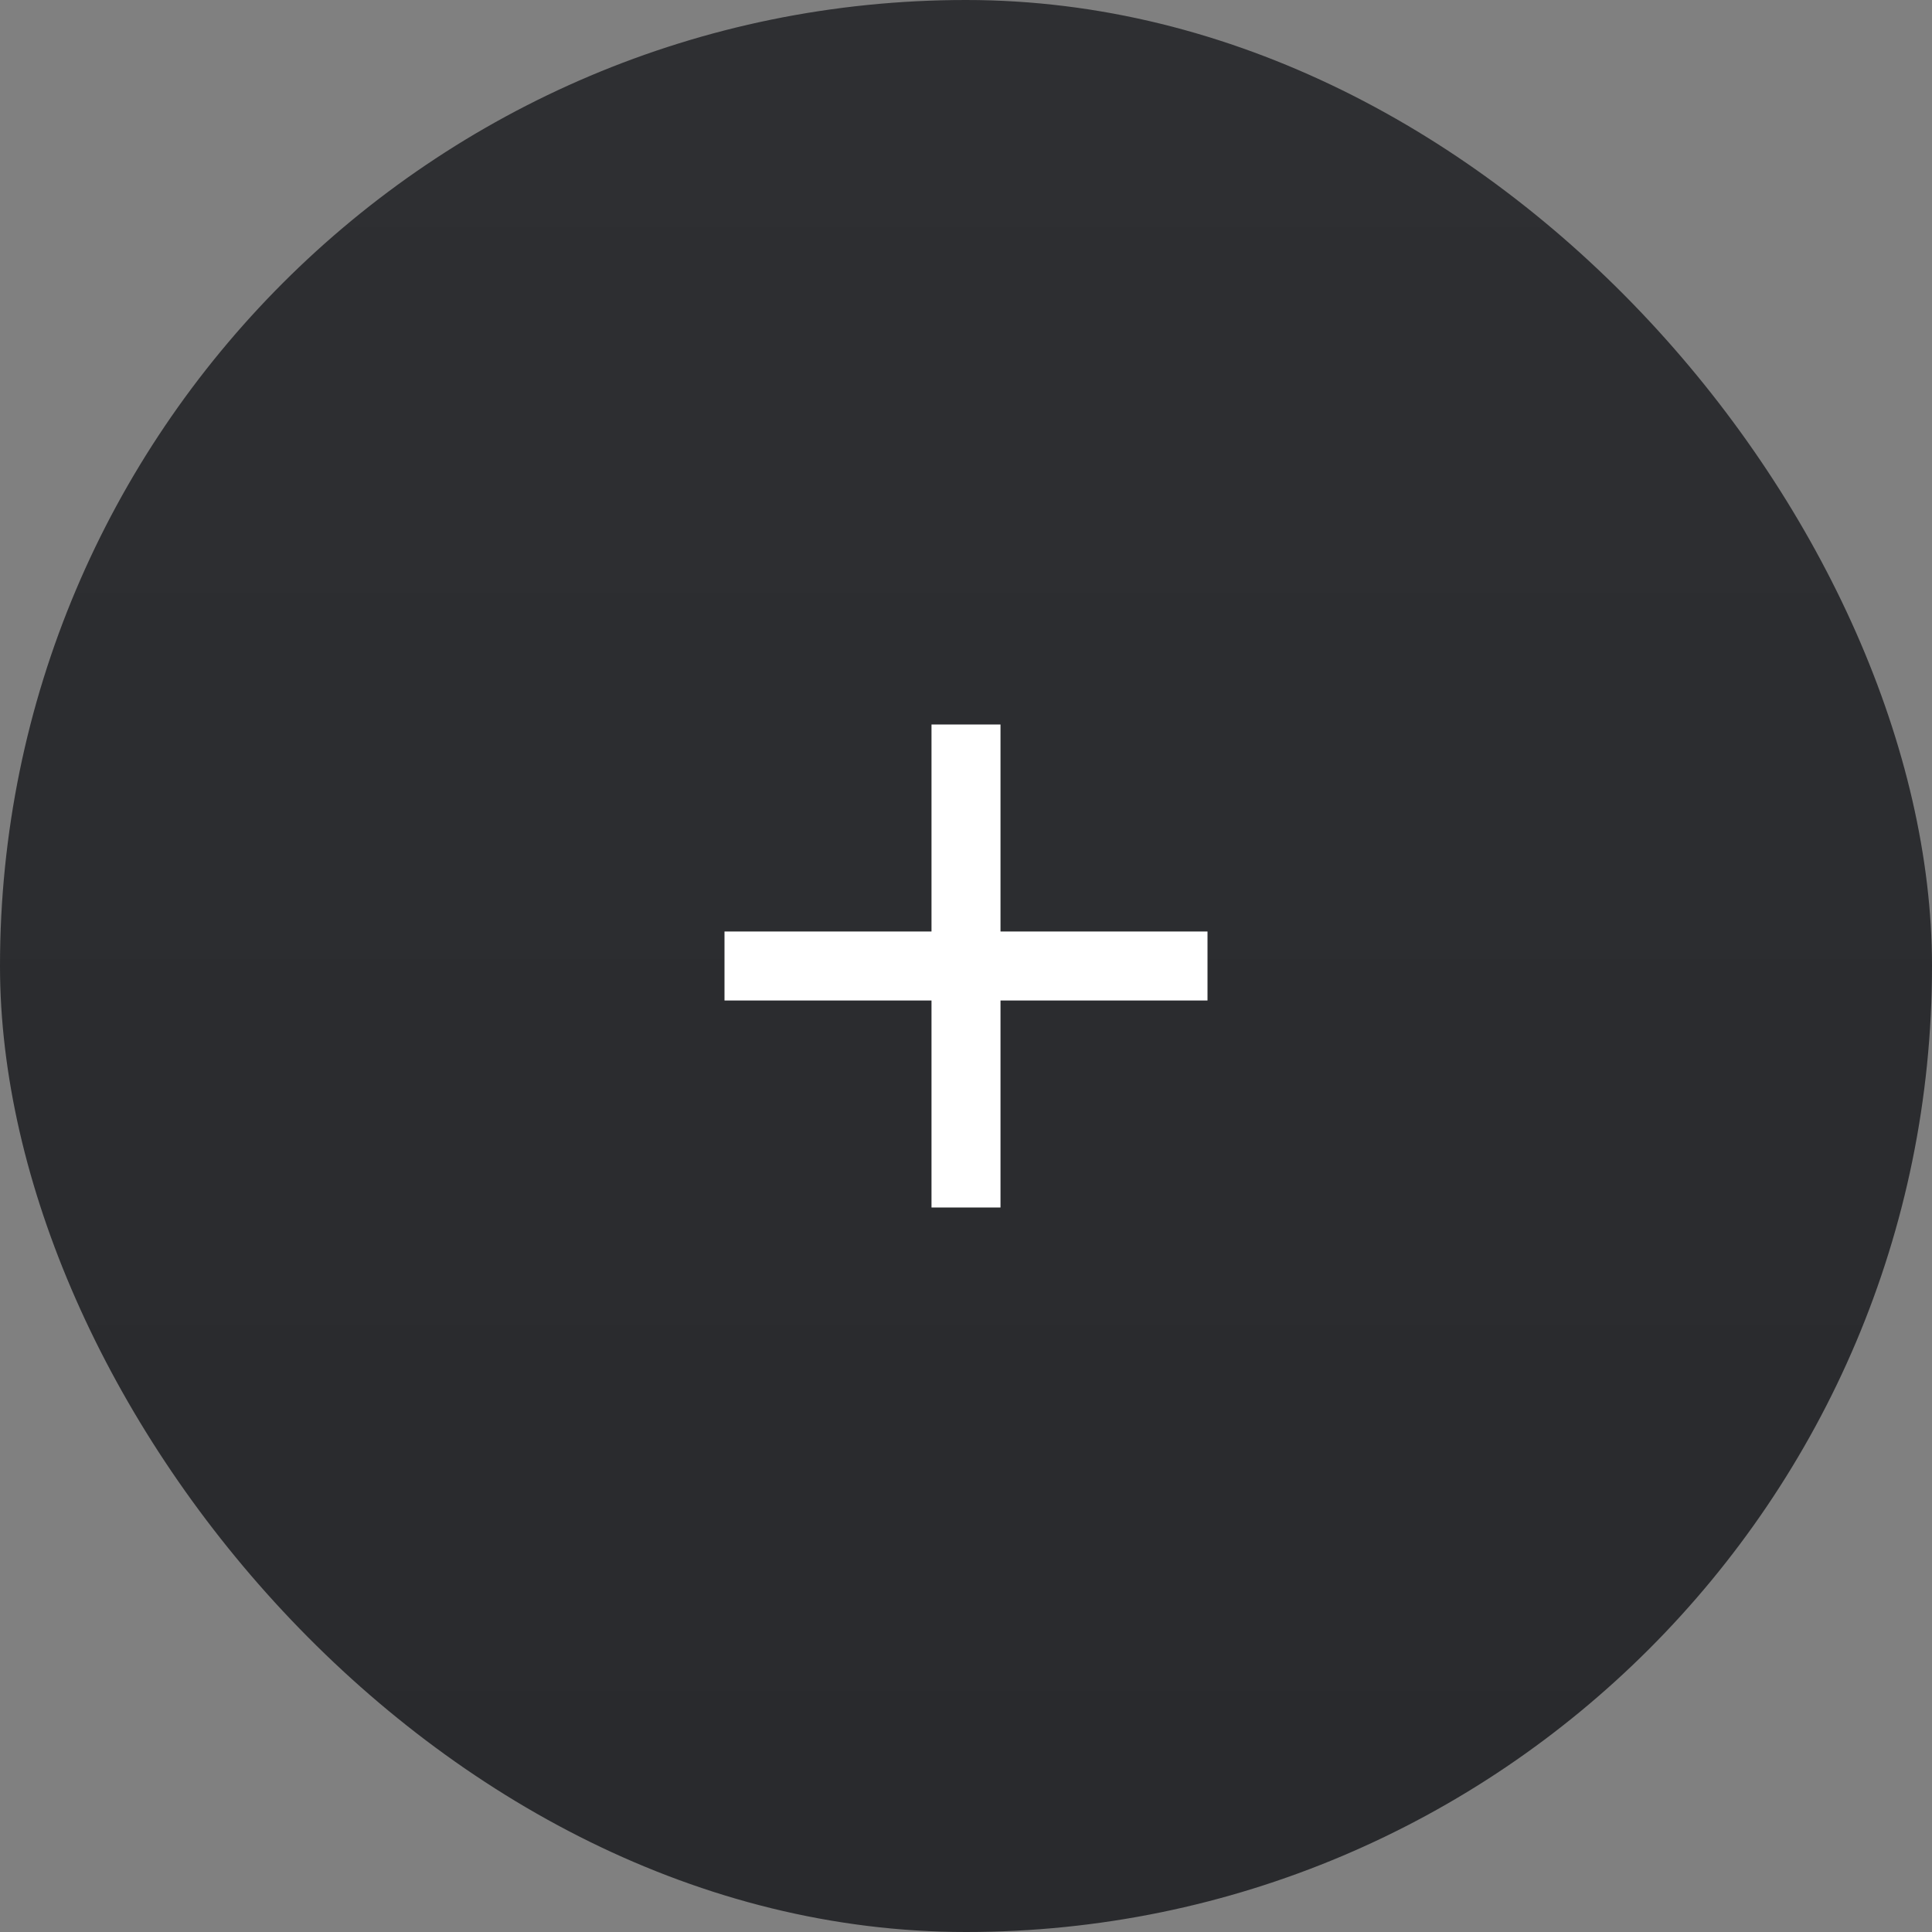
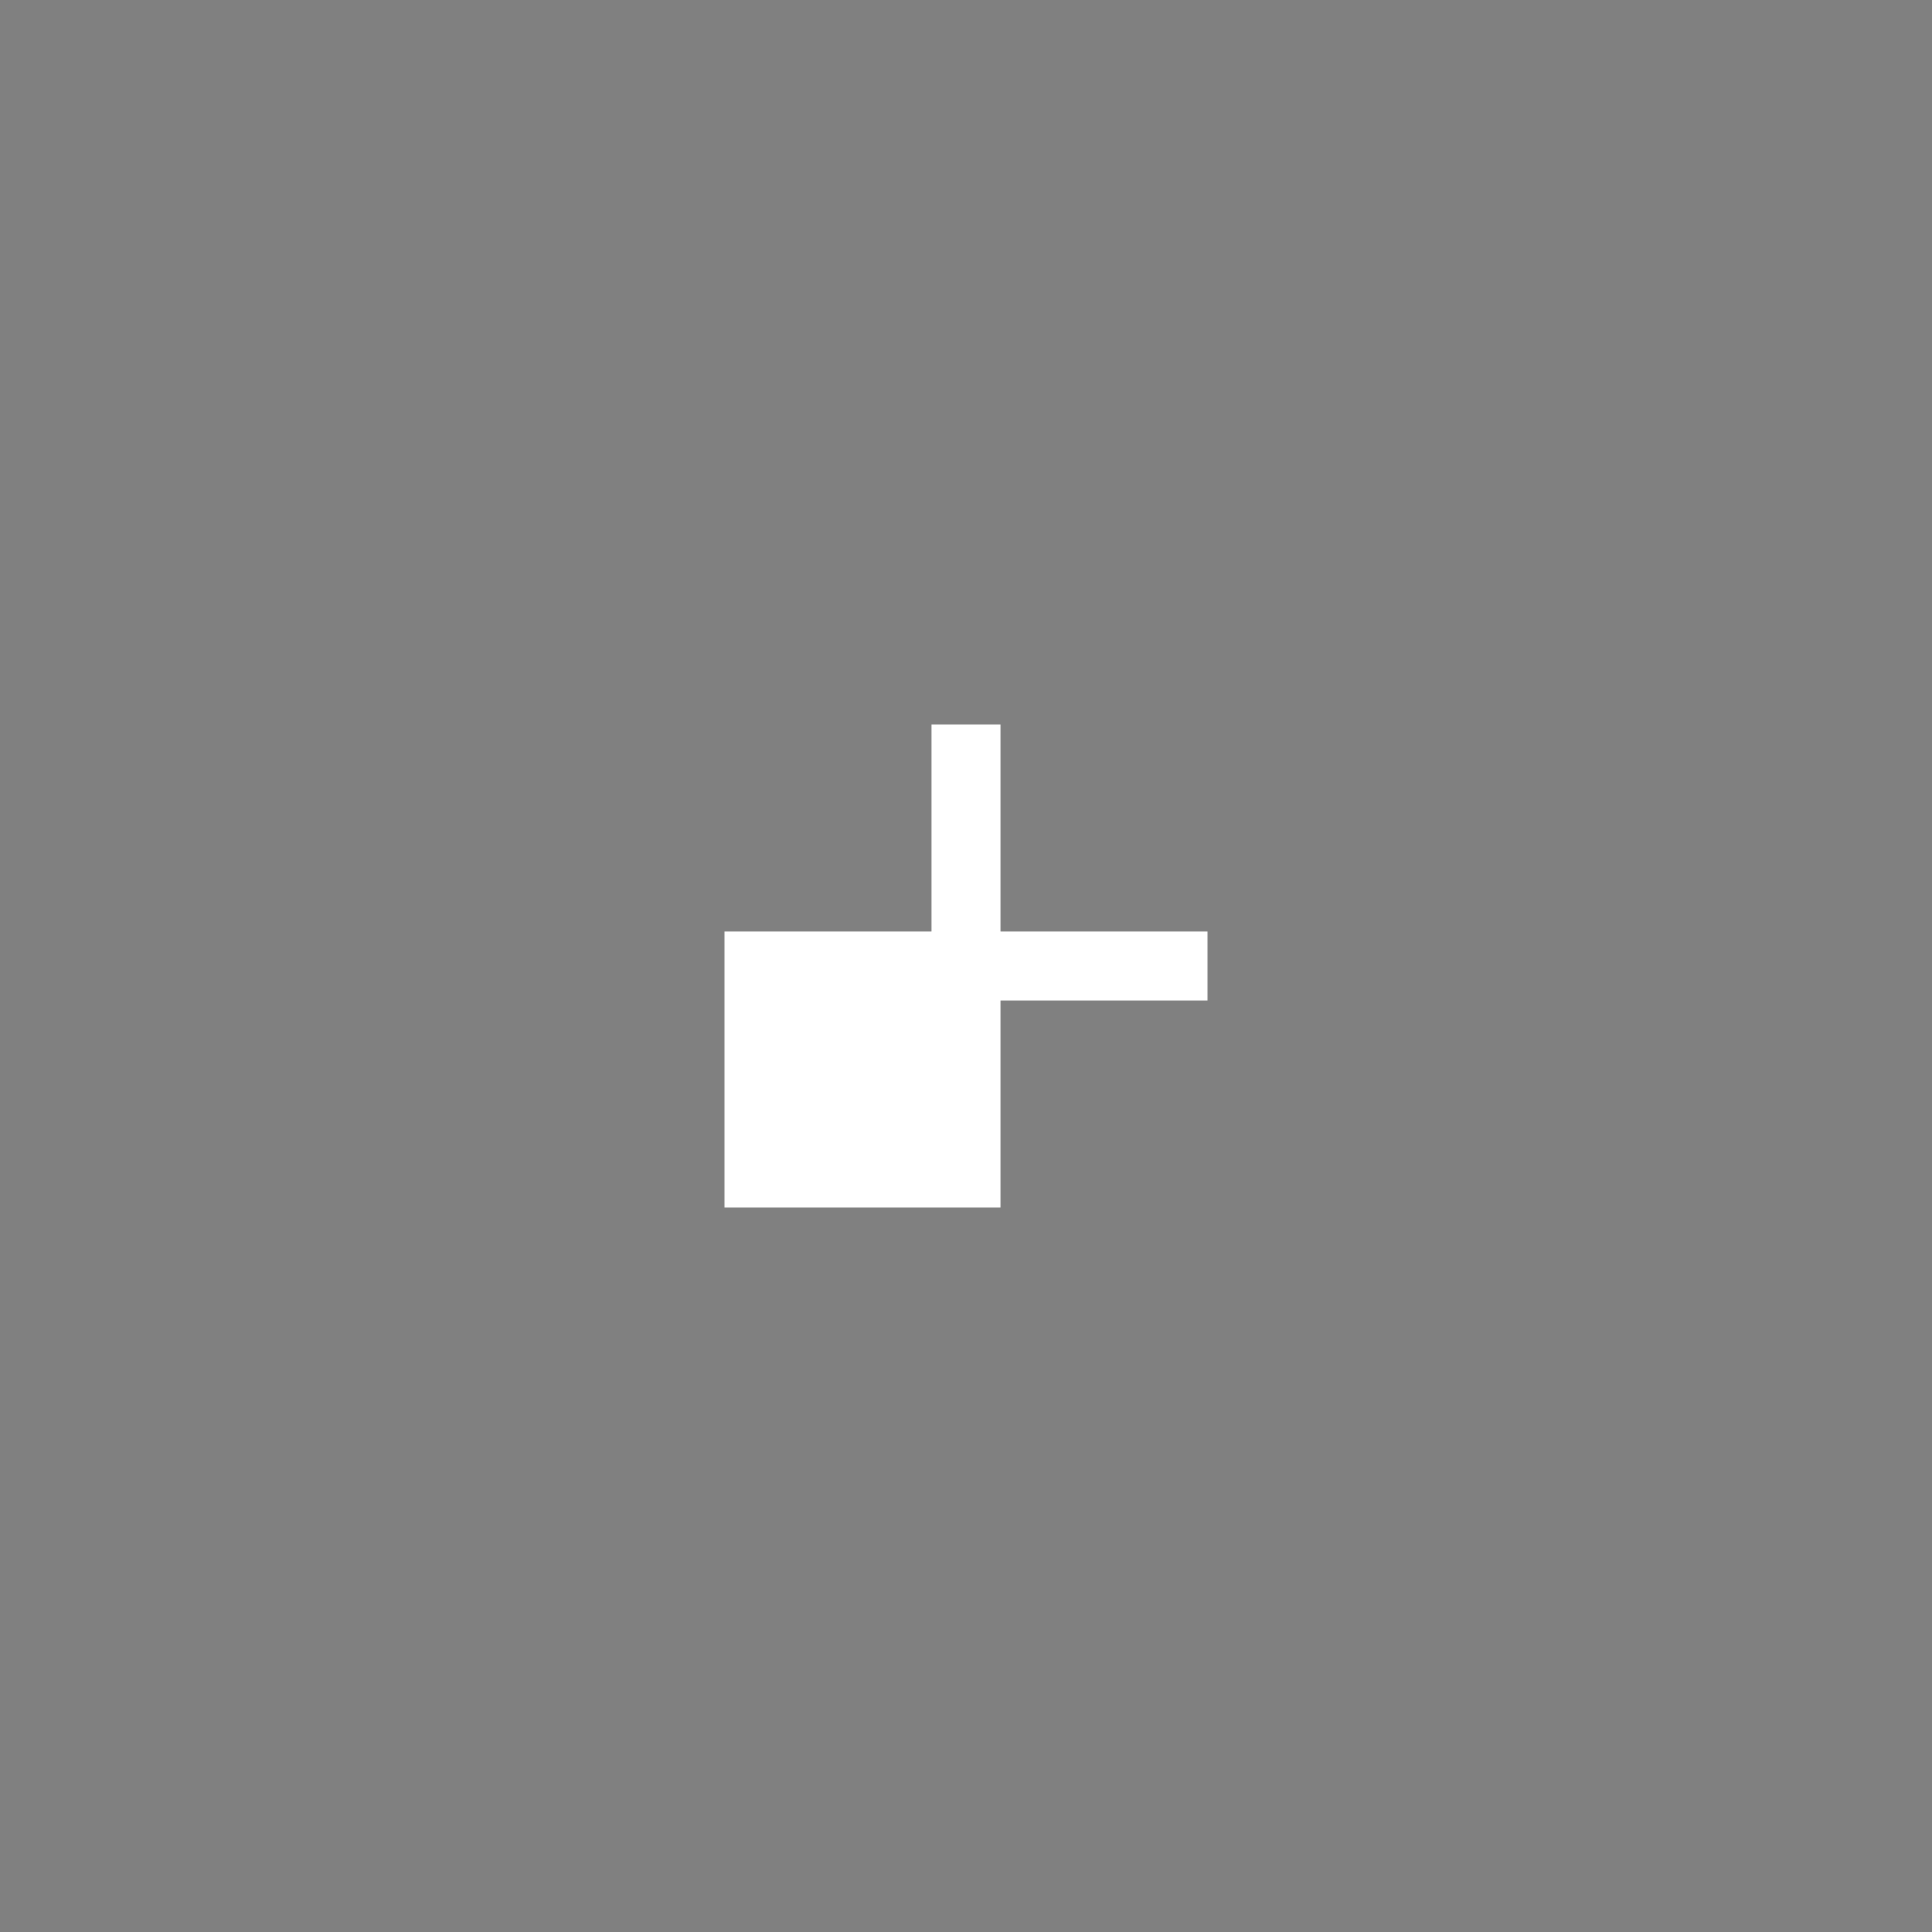
<svg xmlns="http://www.w3.org/2000/svg" width="48" height="48" viewBox="0 0 48 48" fill="none">
  <rect x="0" y="0" width="48" height="48" fill="#808080" stroke="none" />
-   <rect width="48" height="48" rx="24" fill="#292A2D" />
-   <rect width="48" height="48" rx="24" fill="url(#paint0_linear_1984_9451)" />
-   <path d="M30 24.857H24.857V30H23.143V24.857H18V23.143H23.143V18H24.857V23.143H30V24.857Z" fill="white" />
+   <path d="M30 24.857H24.857V30H23.143H18V23.143H23.143V18H24.857V23.143H30V24.857Z" fill="white" />
  <defs>
    <linearGradient id="paint0_linear_1984_9451" x1="24" y1="0" x2="24" y2="48" gradientUnits="userSpaceOnUse">
      <stop stop-color="white" stop-opacity="0.024" />
      <stop offset="1" stop-color="#232323" stop-opacity="0.024" />
    </linearGradient>
  </defs>
</svg>